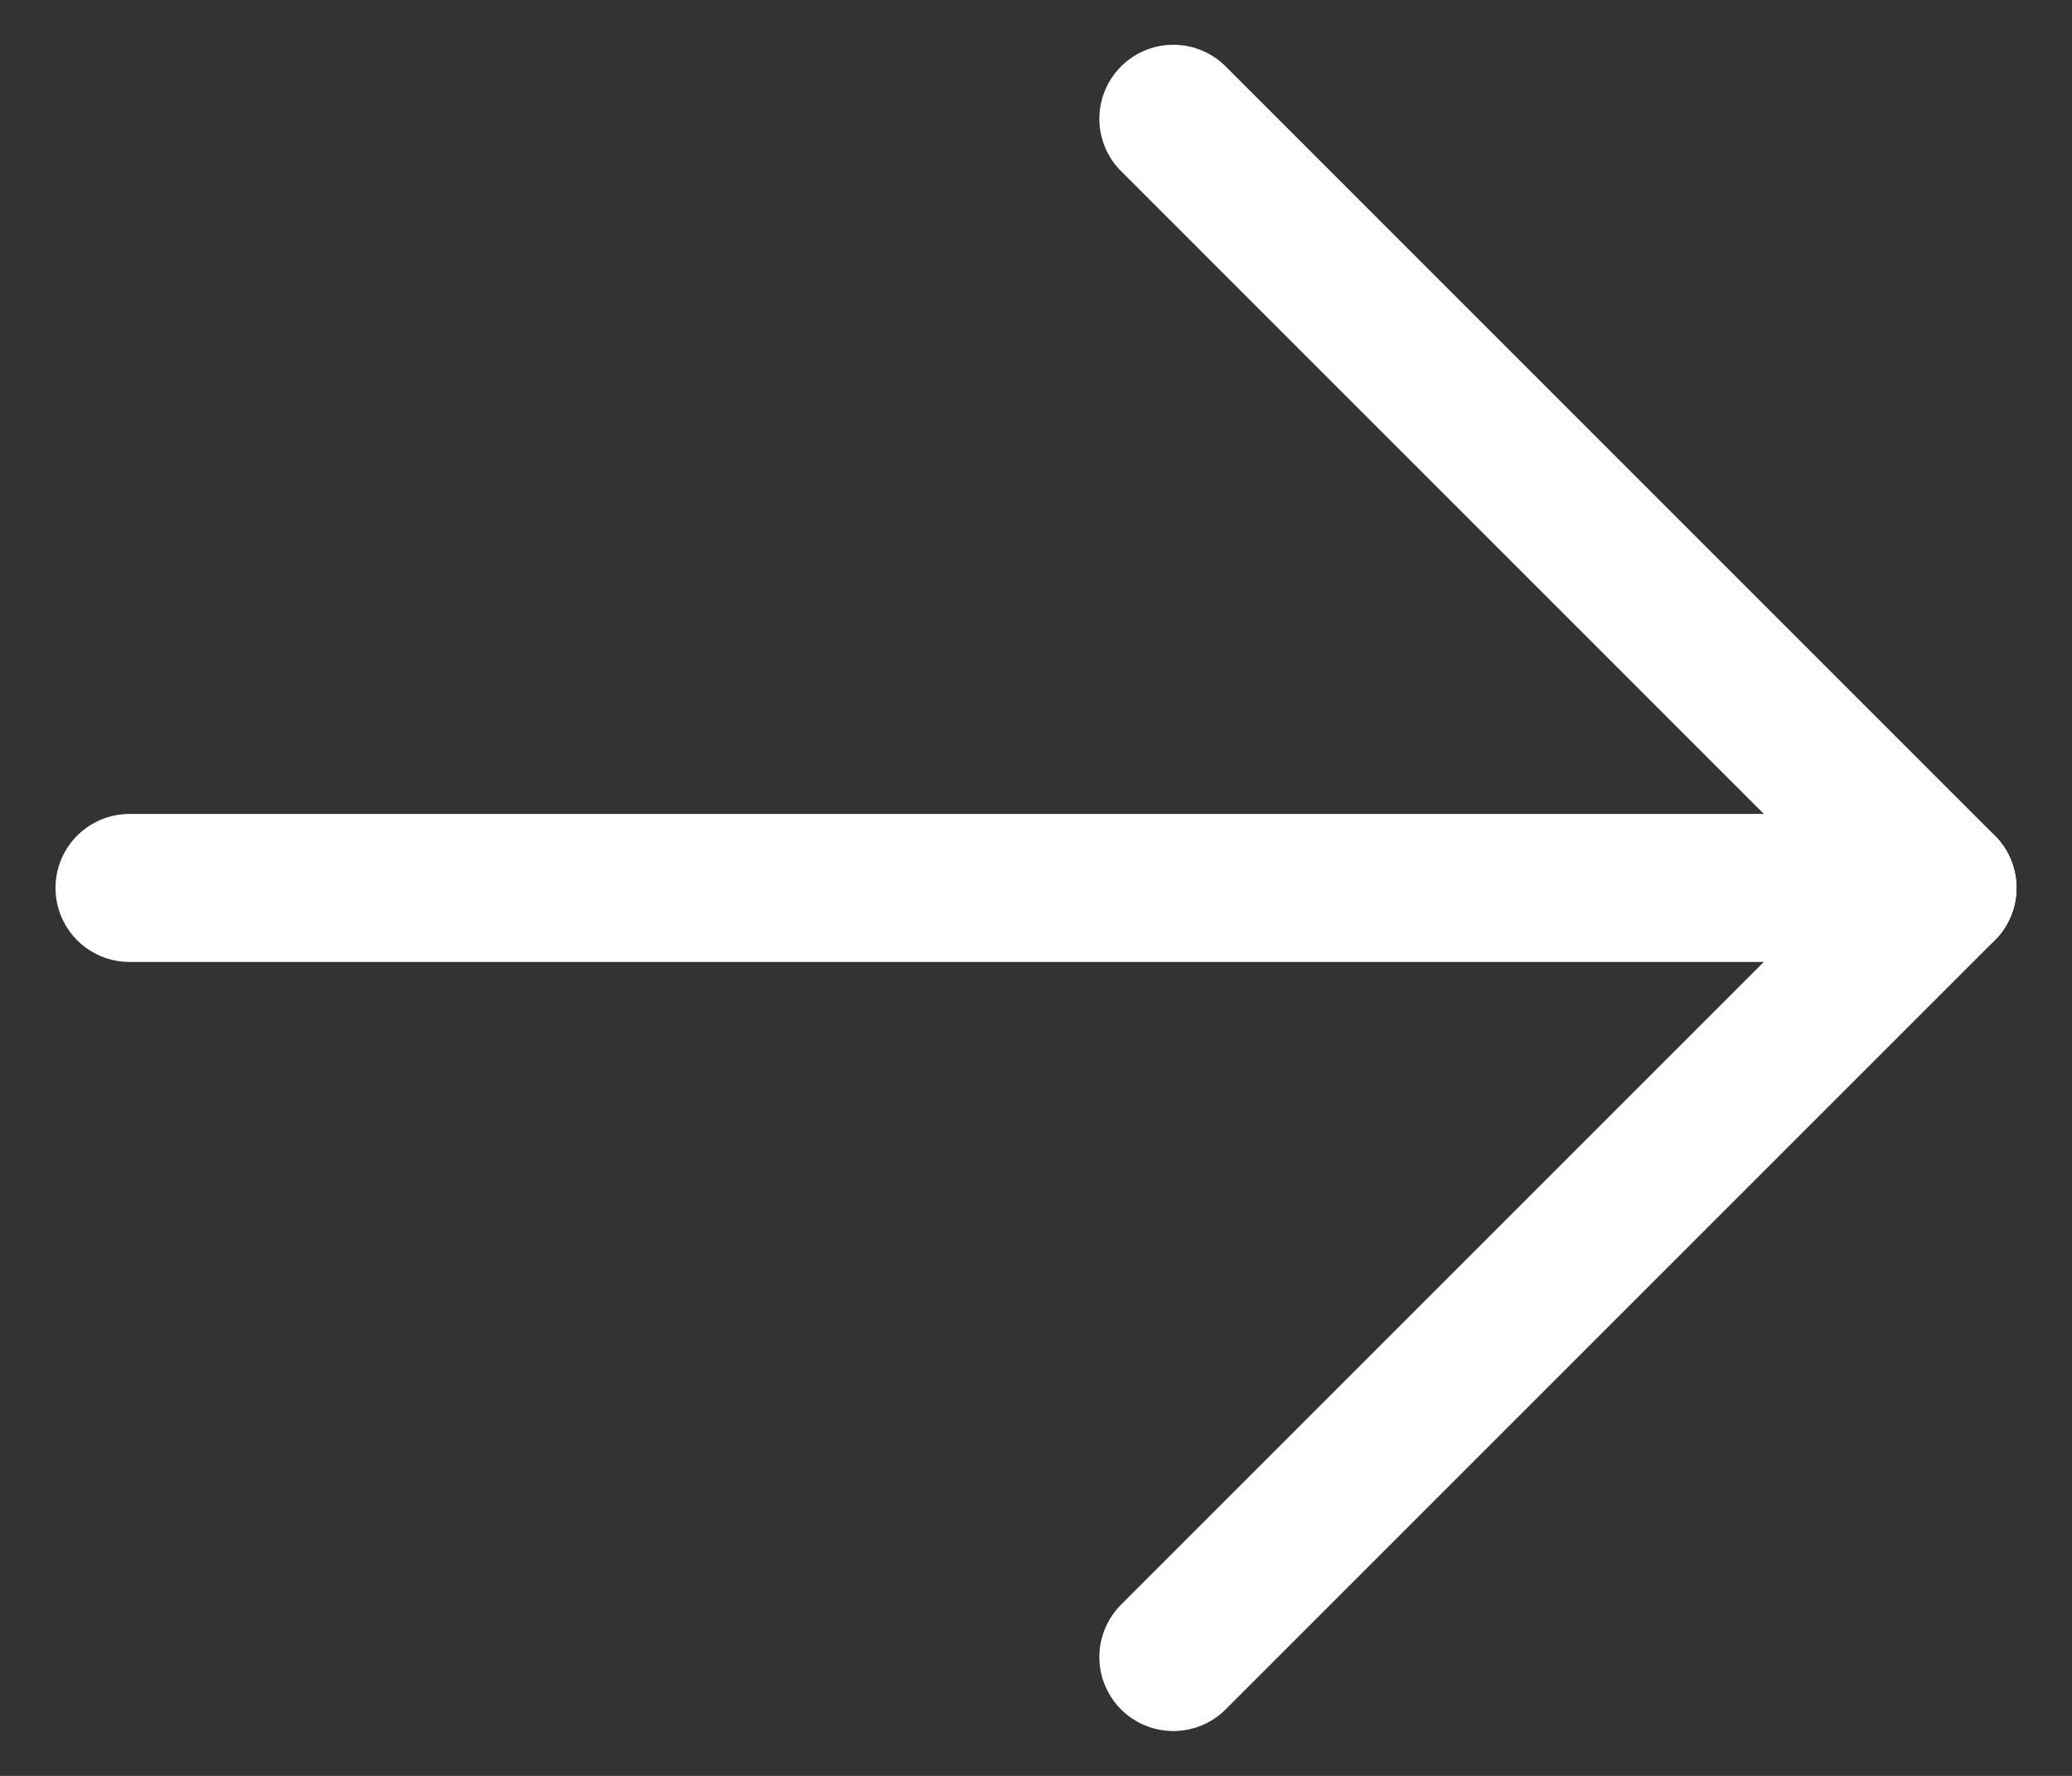
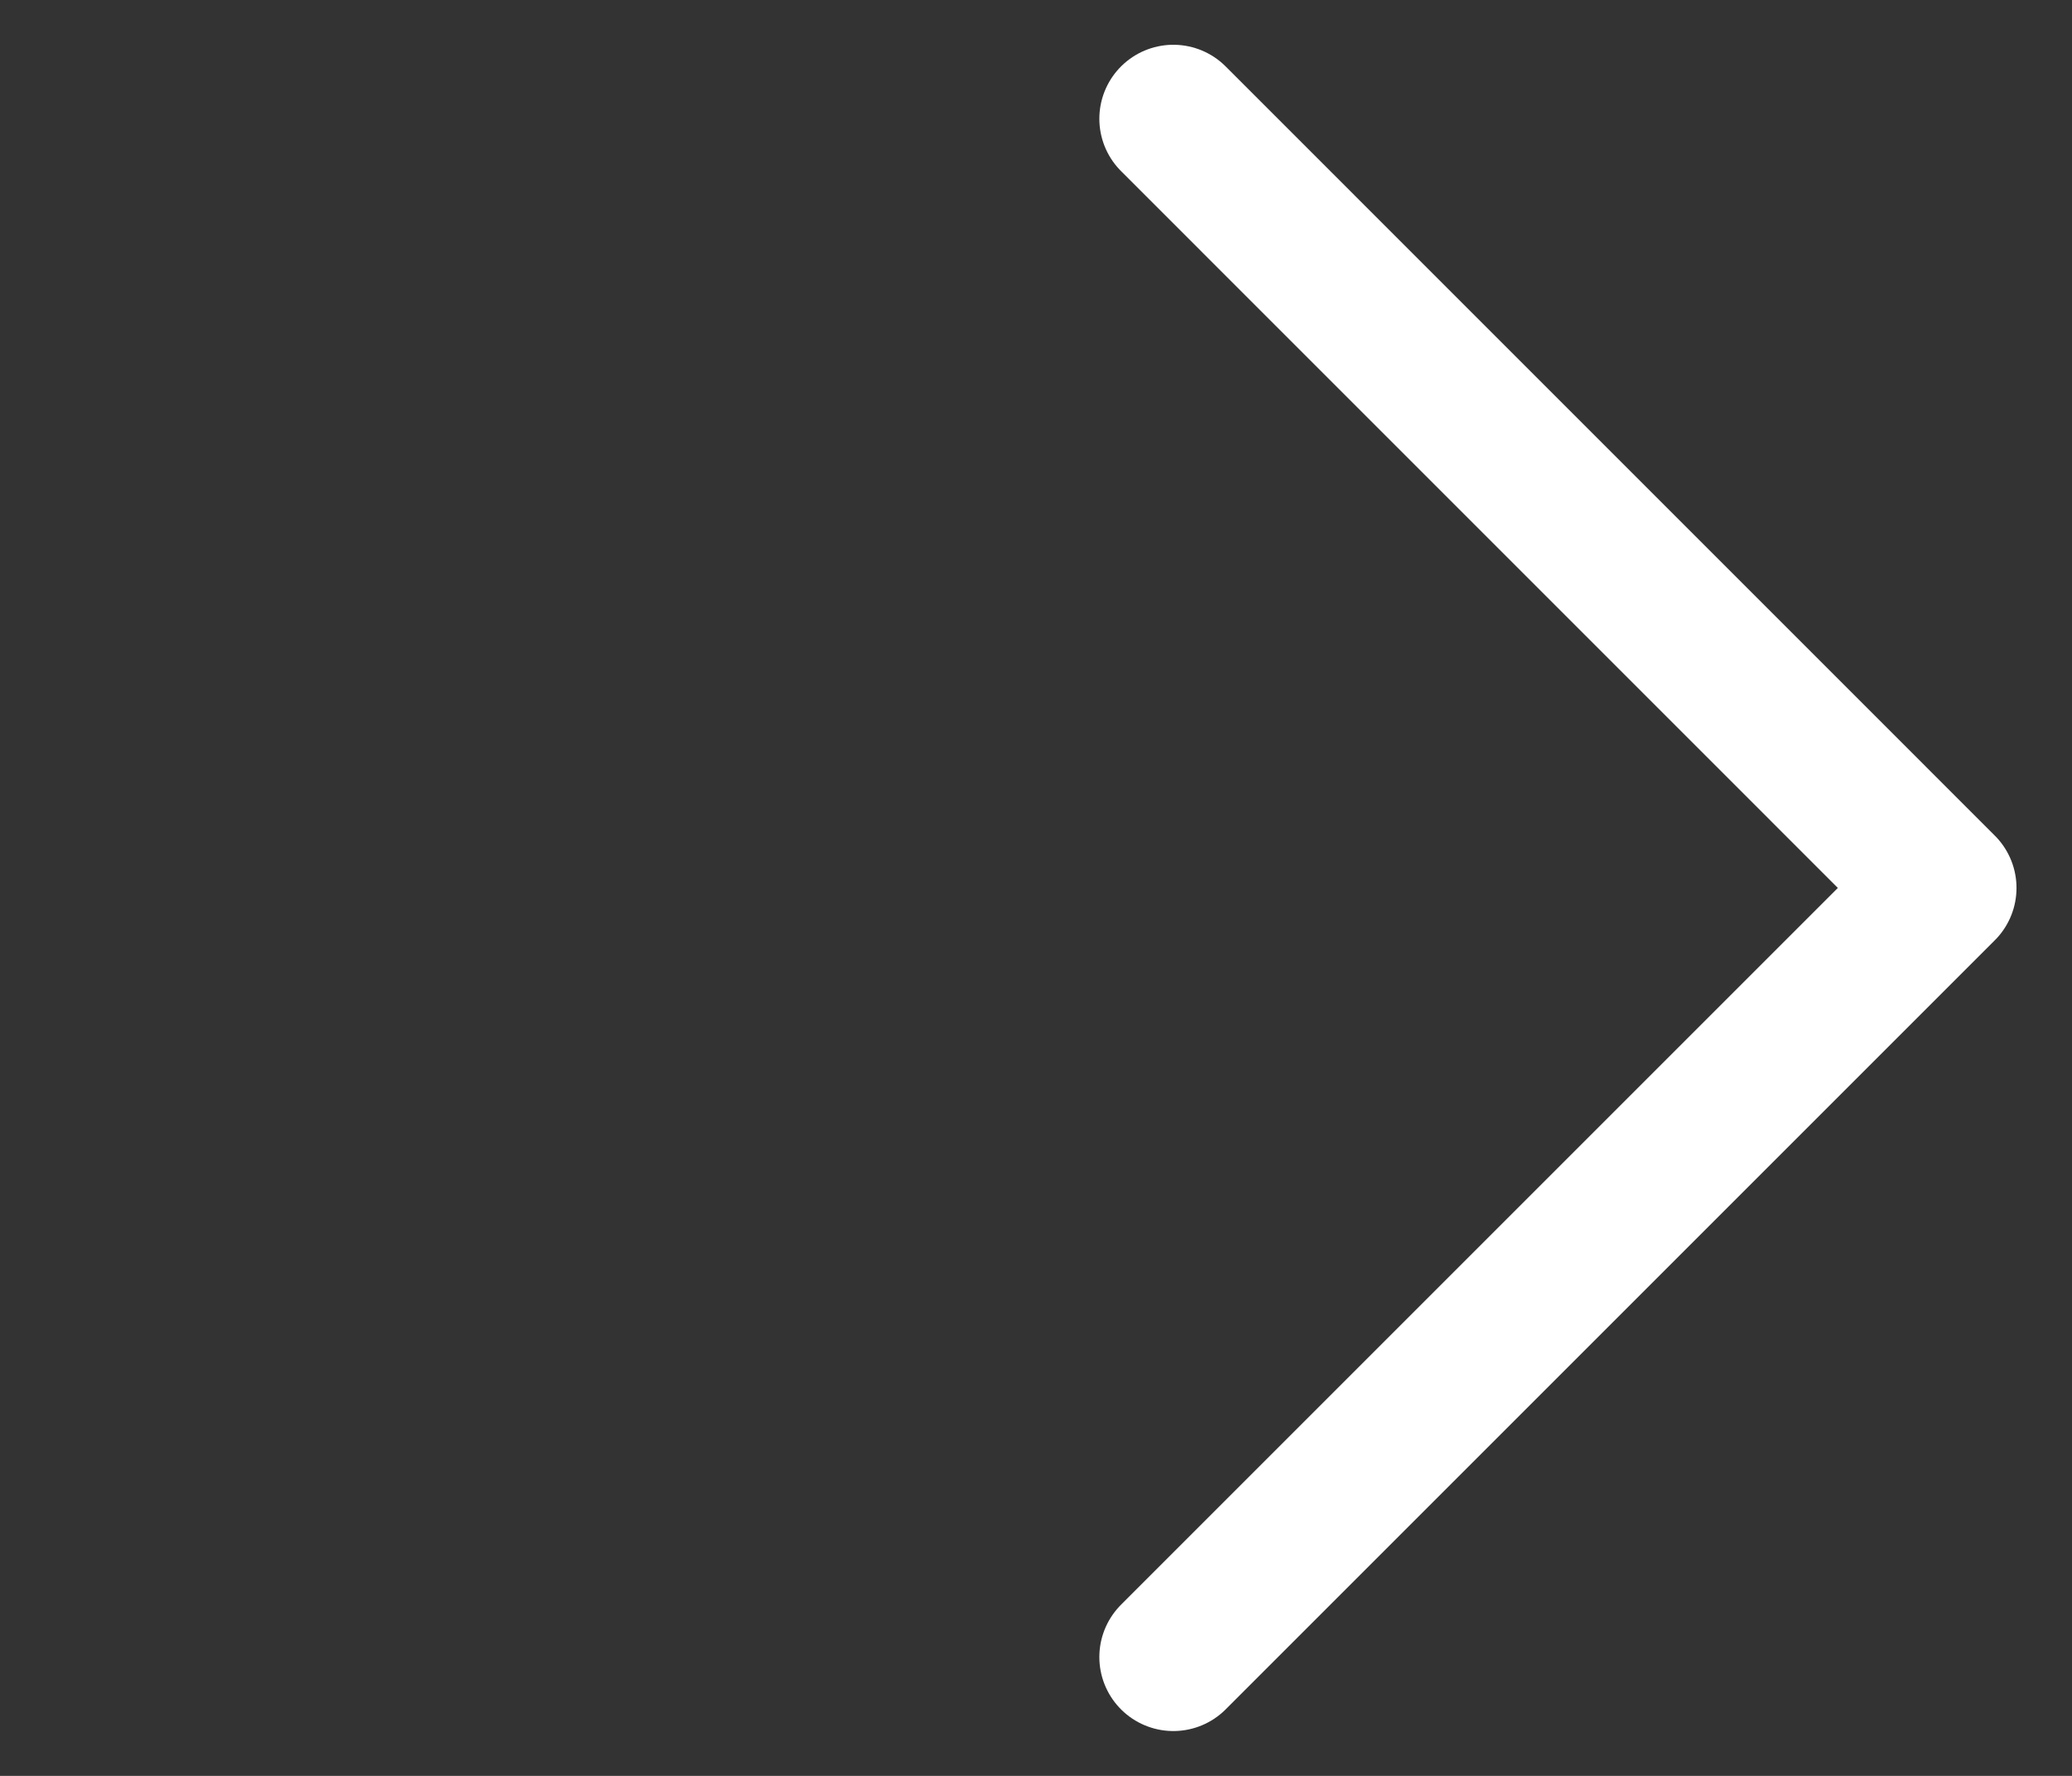
<svg xmlns="http://www.w3.org/2000/svg" width="28" height="24" viewBox="0 0 28 24" fill="none">
  <rect x="0" y="0" width="28" height="24" fill="#333333" stroke="none" />
  <path d="M15.856 22.394L26.25 12L15.856 1.605" stroke="white" stroke-width="2" stroke-linecap="round" stroke-linejoin="round" />
-   <path d="M26.25 12H1.75" stroke="white" stroke-width="2" stroke-linecap="round" stroke-linejoin="round" />
</svg>